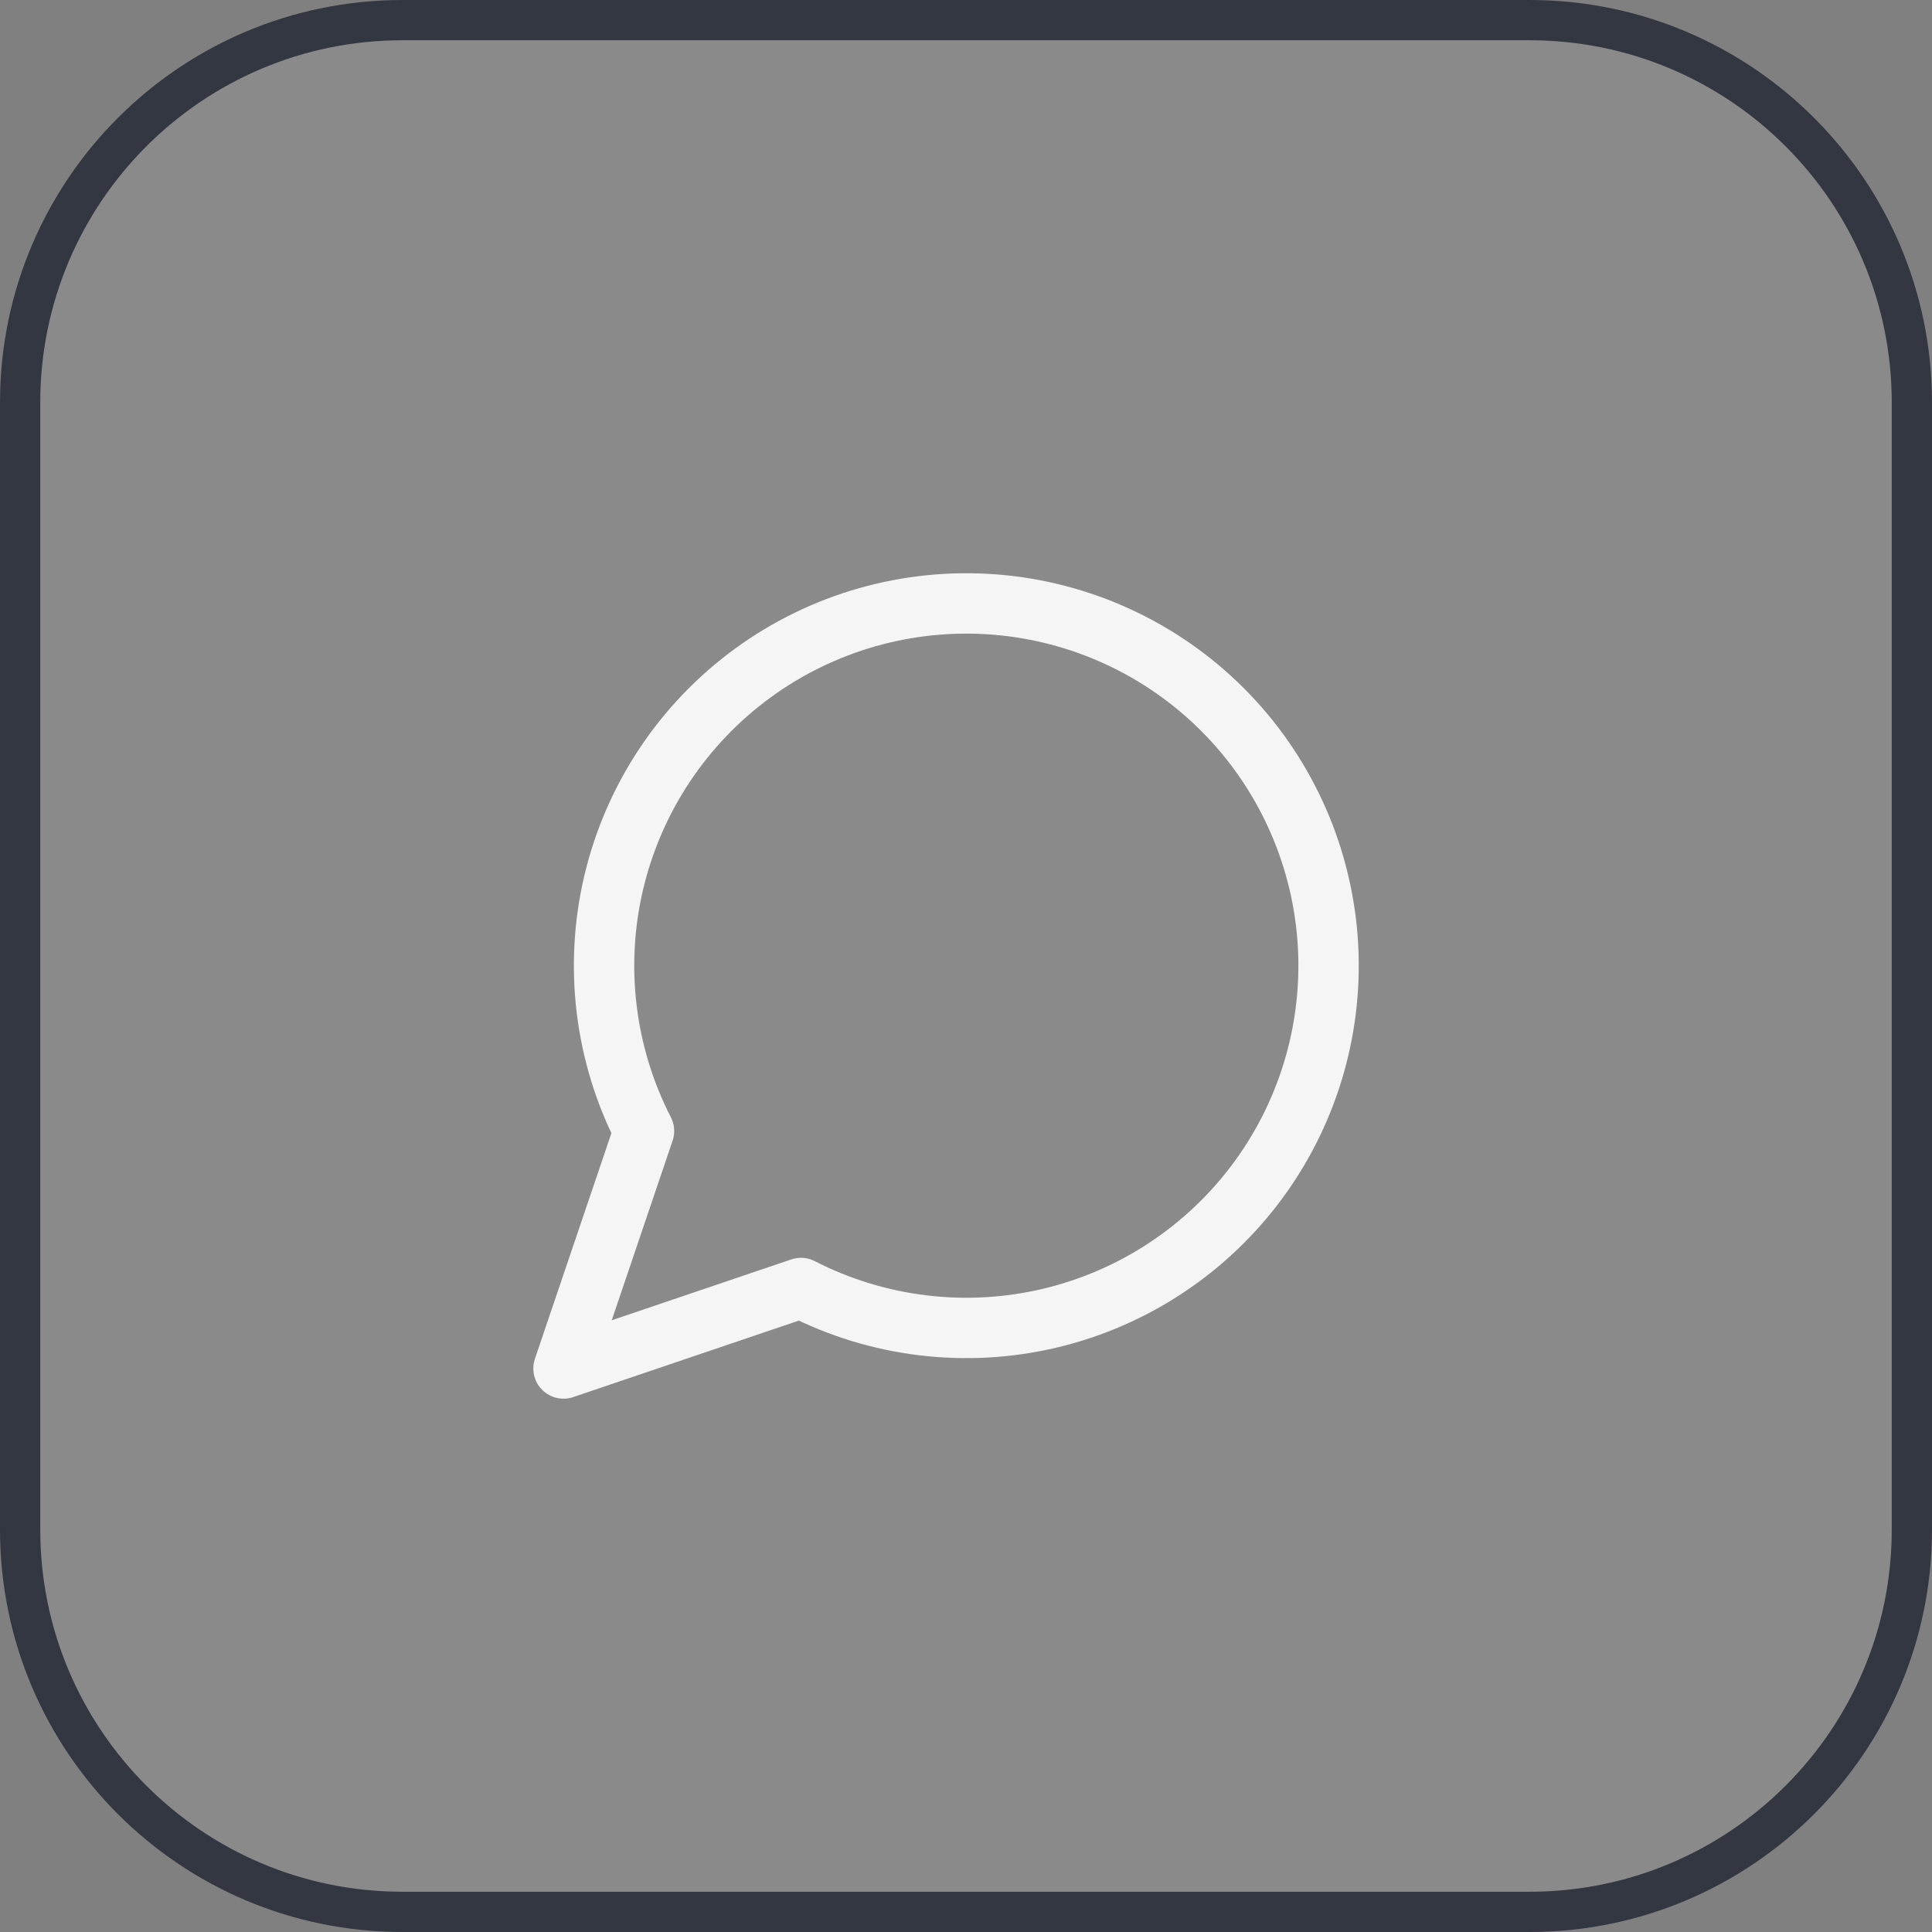
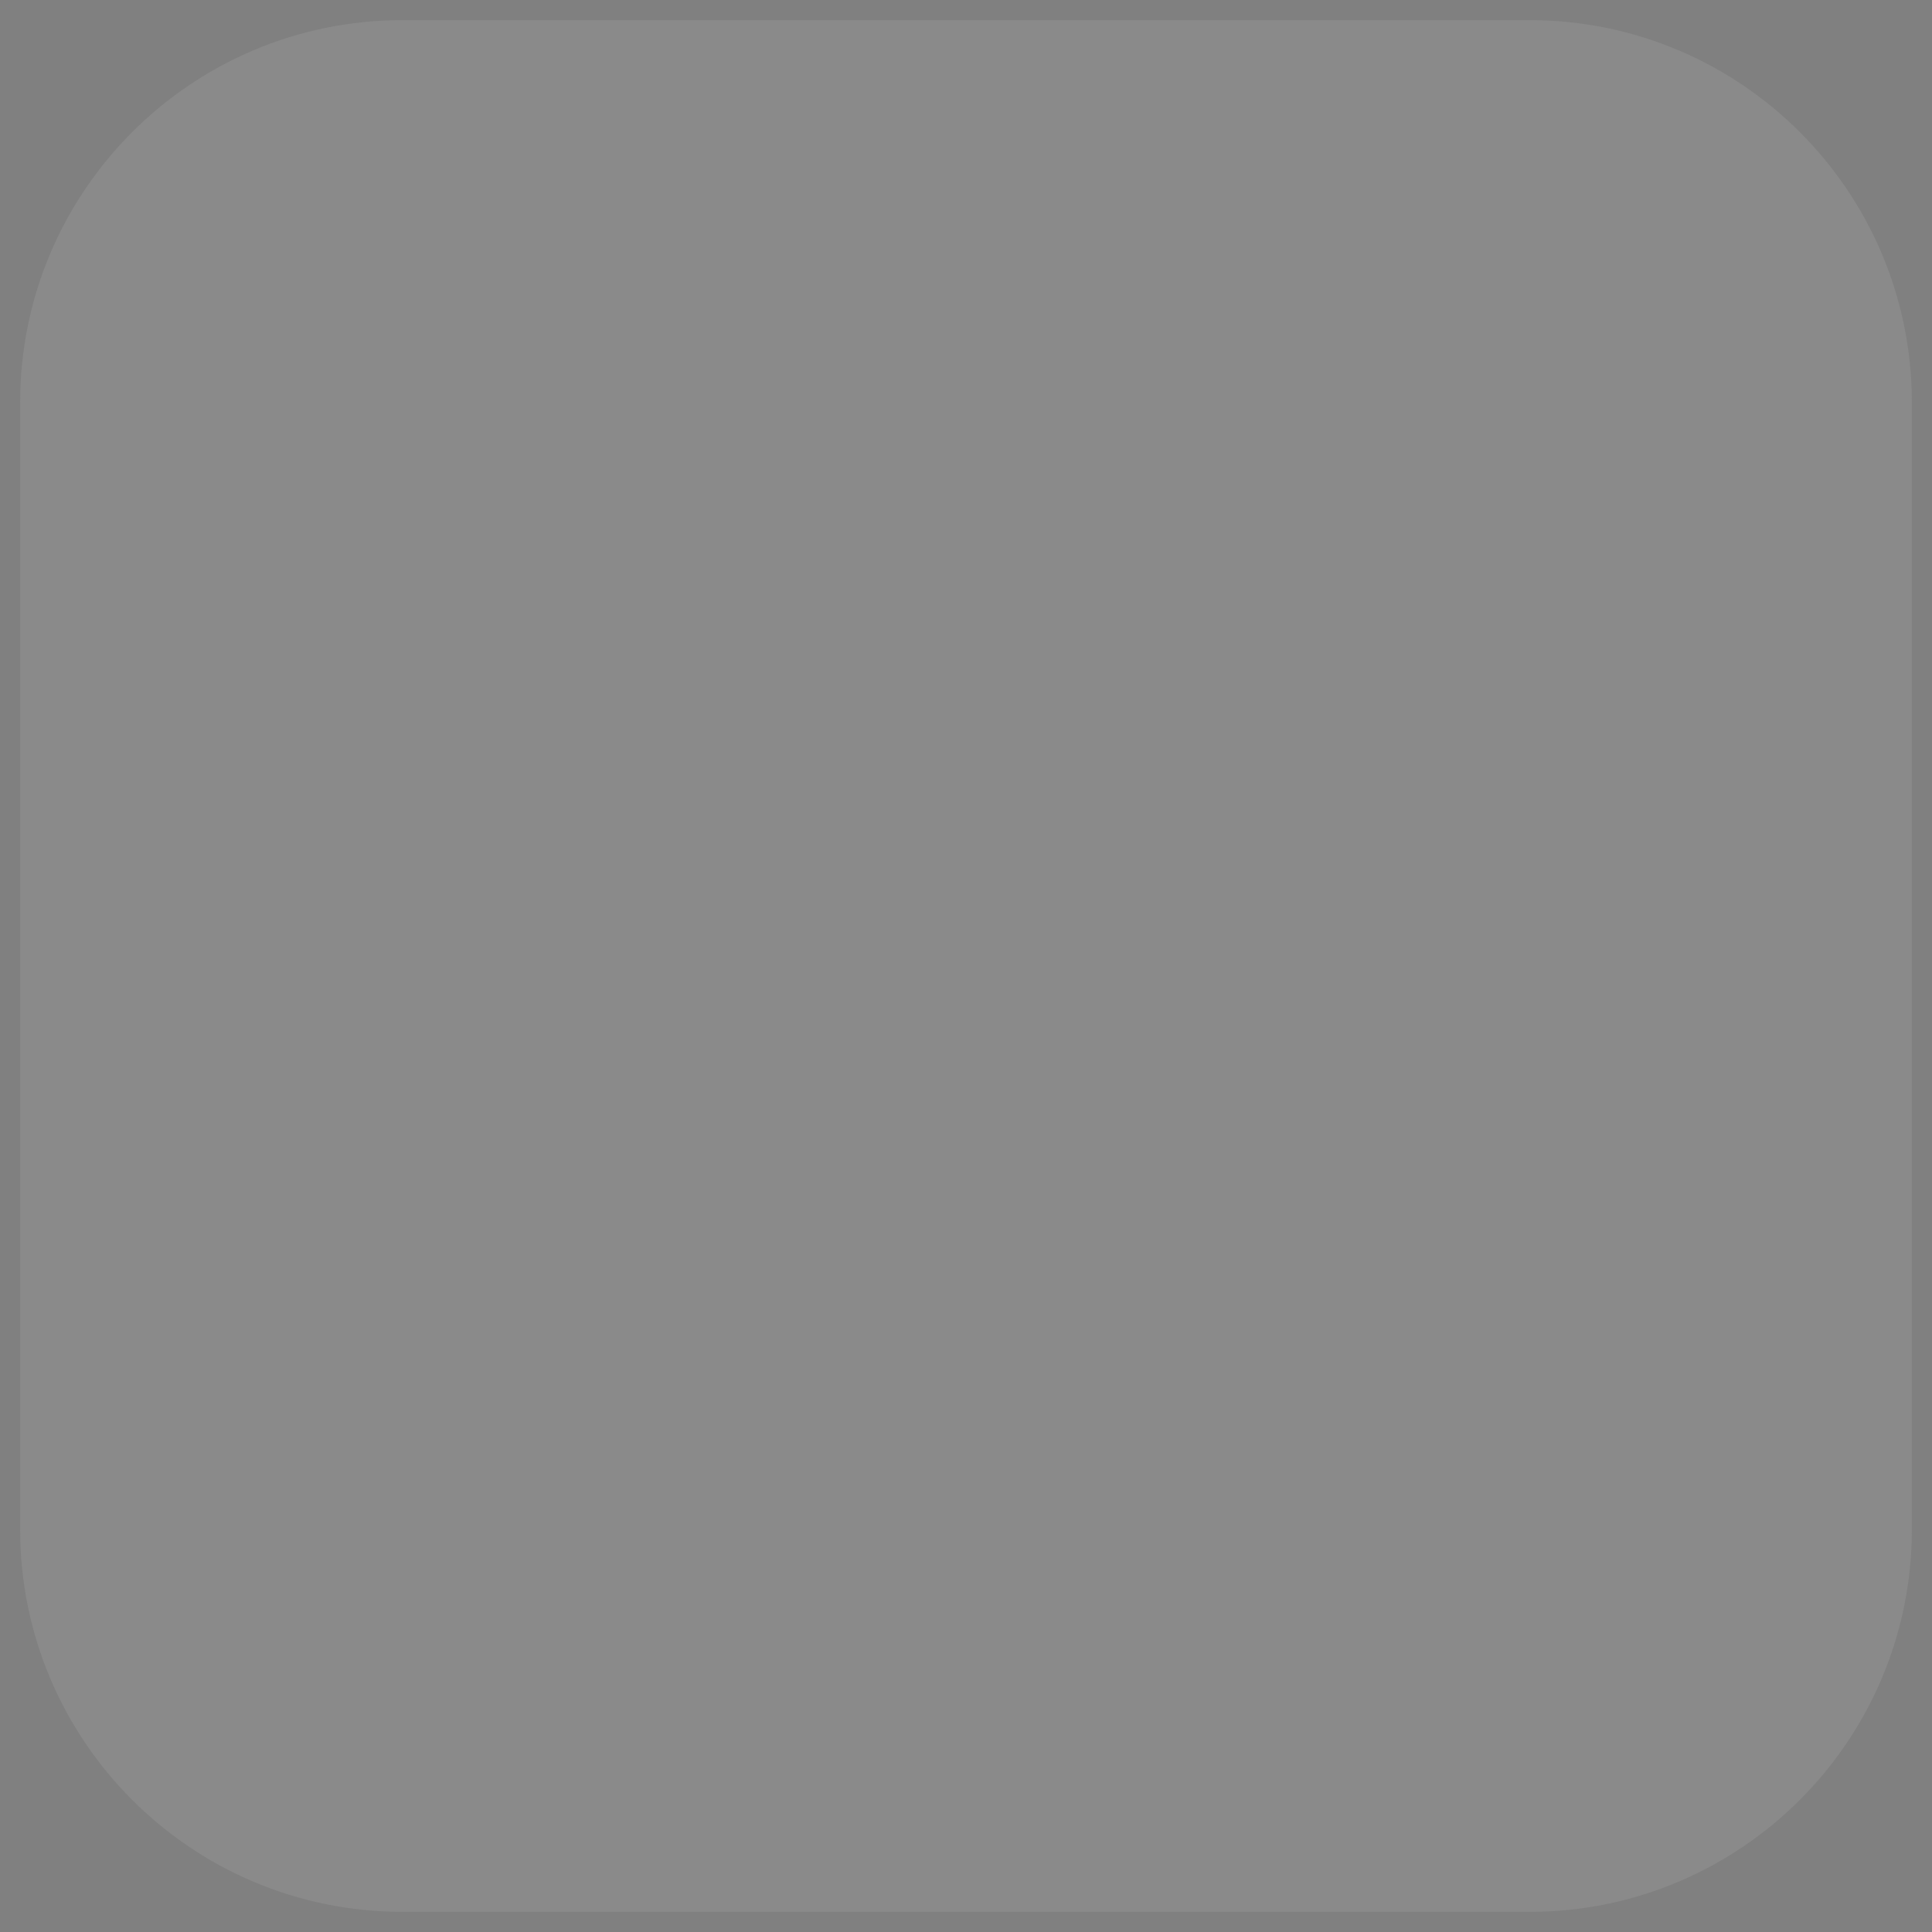
<svg xmlns="http://www.w3.org/2000/svg" width="60" height="60" viewBox="0 0 60 60" fill="none">
  <rect x="0" y="0" width="60" height="60" fill="#808080" stroke="none" />
  <path d="M0.625 12.5C0.625 5.942 5.942 0.625 12.5 0.625H47.5C54.058 0.625 59.375 5.942 59.375 12.5V47.5C59.375 54.058 54.058 59.375 47.5 59.375H12.5C5.942 59.375 0.625 54.058 0.625 47.5V12.5Z" fill="#D9D9D9" fill-opacity="0.111" />
-   <path d="M0.625 12.5C0.625 5.942 5.942 0.625 12.5 0.625H47.5C54.058 0.625 59.375 5.942 59.375 12.5V47.5C59.375 54.058 54.058 59.375 47.5 59.375H12.5C5.942 59.375 0.625 54.058 0.625 47.5V12.5Z" stroke="#333741" stroke-width="1.25" />
-   <path d="M24.875 40C27.261 41.224 30.005 41.555 32.614 40.935C35.222 40.314 37.523 38.782 39.102 36.615C40.681 34.448 41.434 31.788 41.226 29.115C41.017 26.442 39.861 23.931 37.965 22.035C36.069 20.139 33.558 18.983 30.885 18.774C28.212 18.566 25.552 19.319 23.385 20.898C21.218 22.477 19.686 24.778 19.065 27.386C18.445 29.995 18.776 32.739 20 35.125L17.5 42.5L24.875 40Z" stroke="#F5F5F6" stroke-width="1.875" stroke-linecap="round" stroke-linejoin="round" />
</svg>